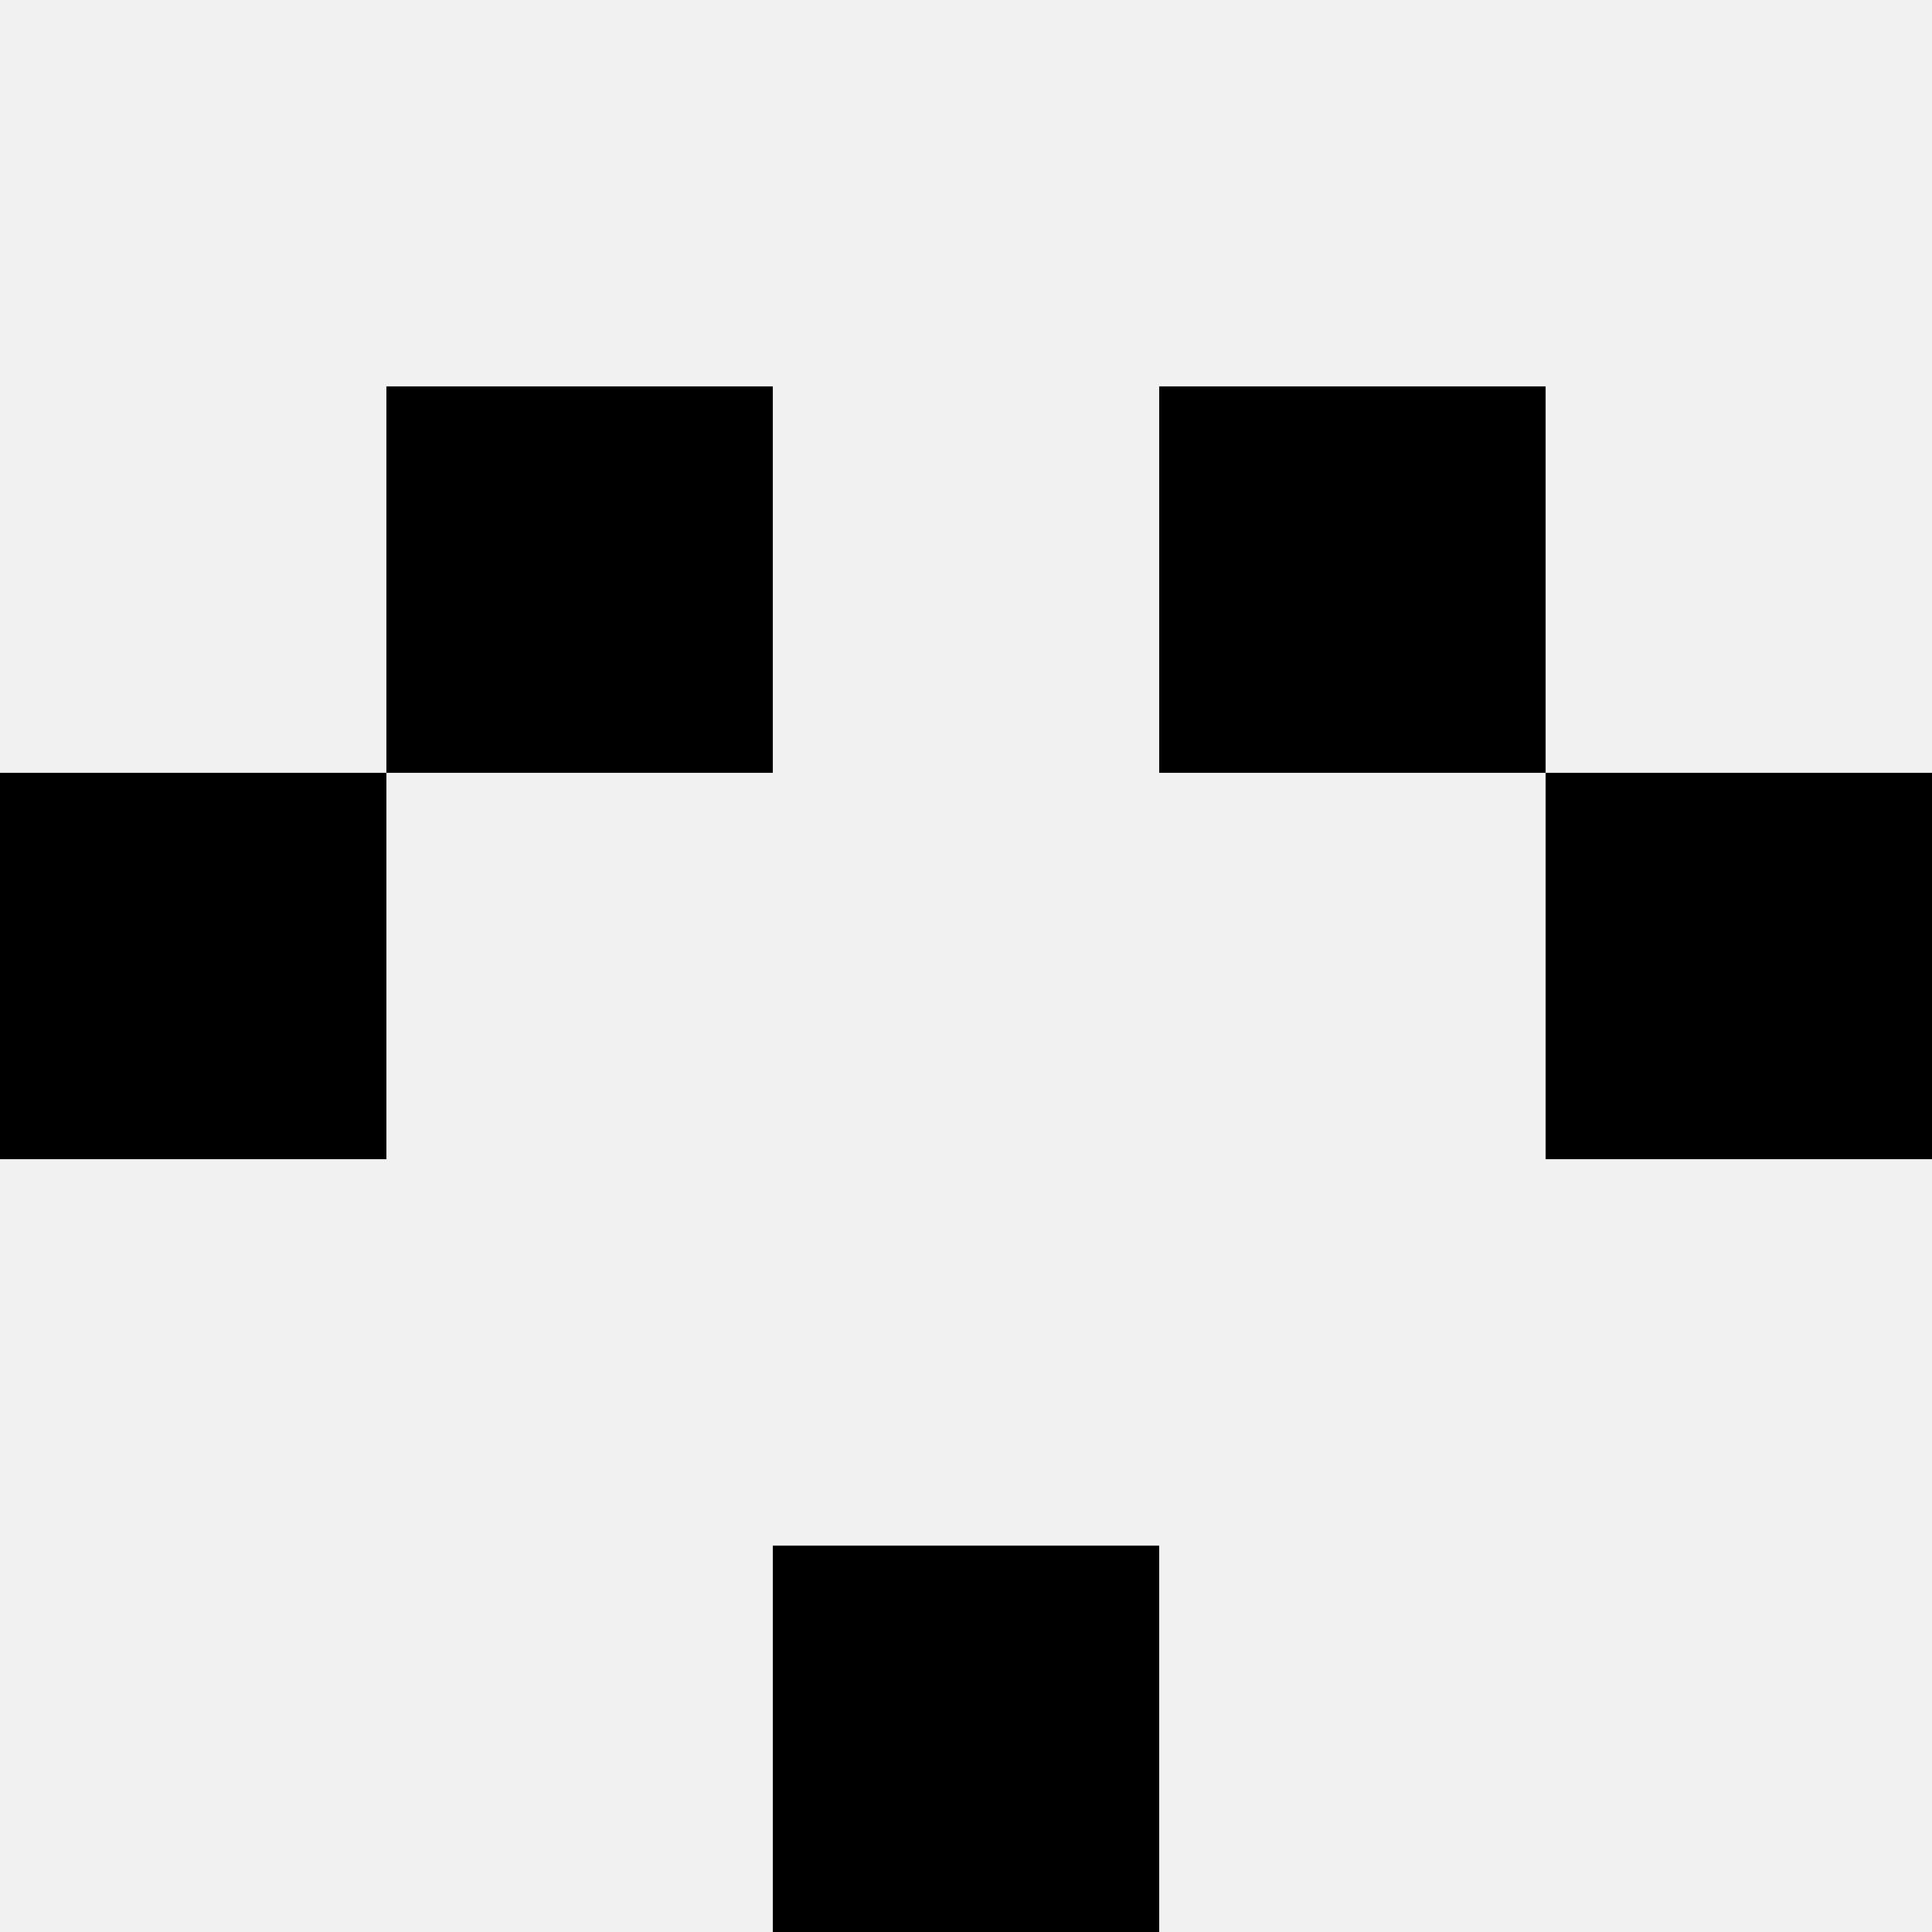
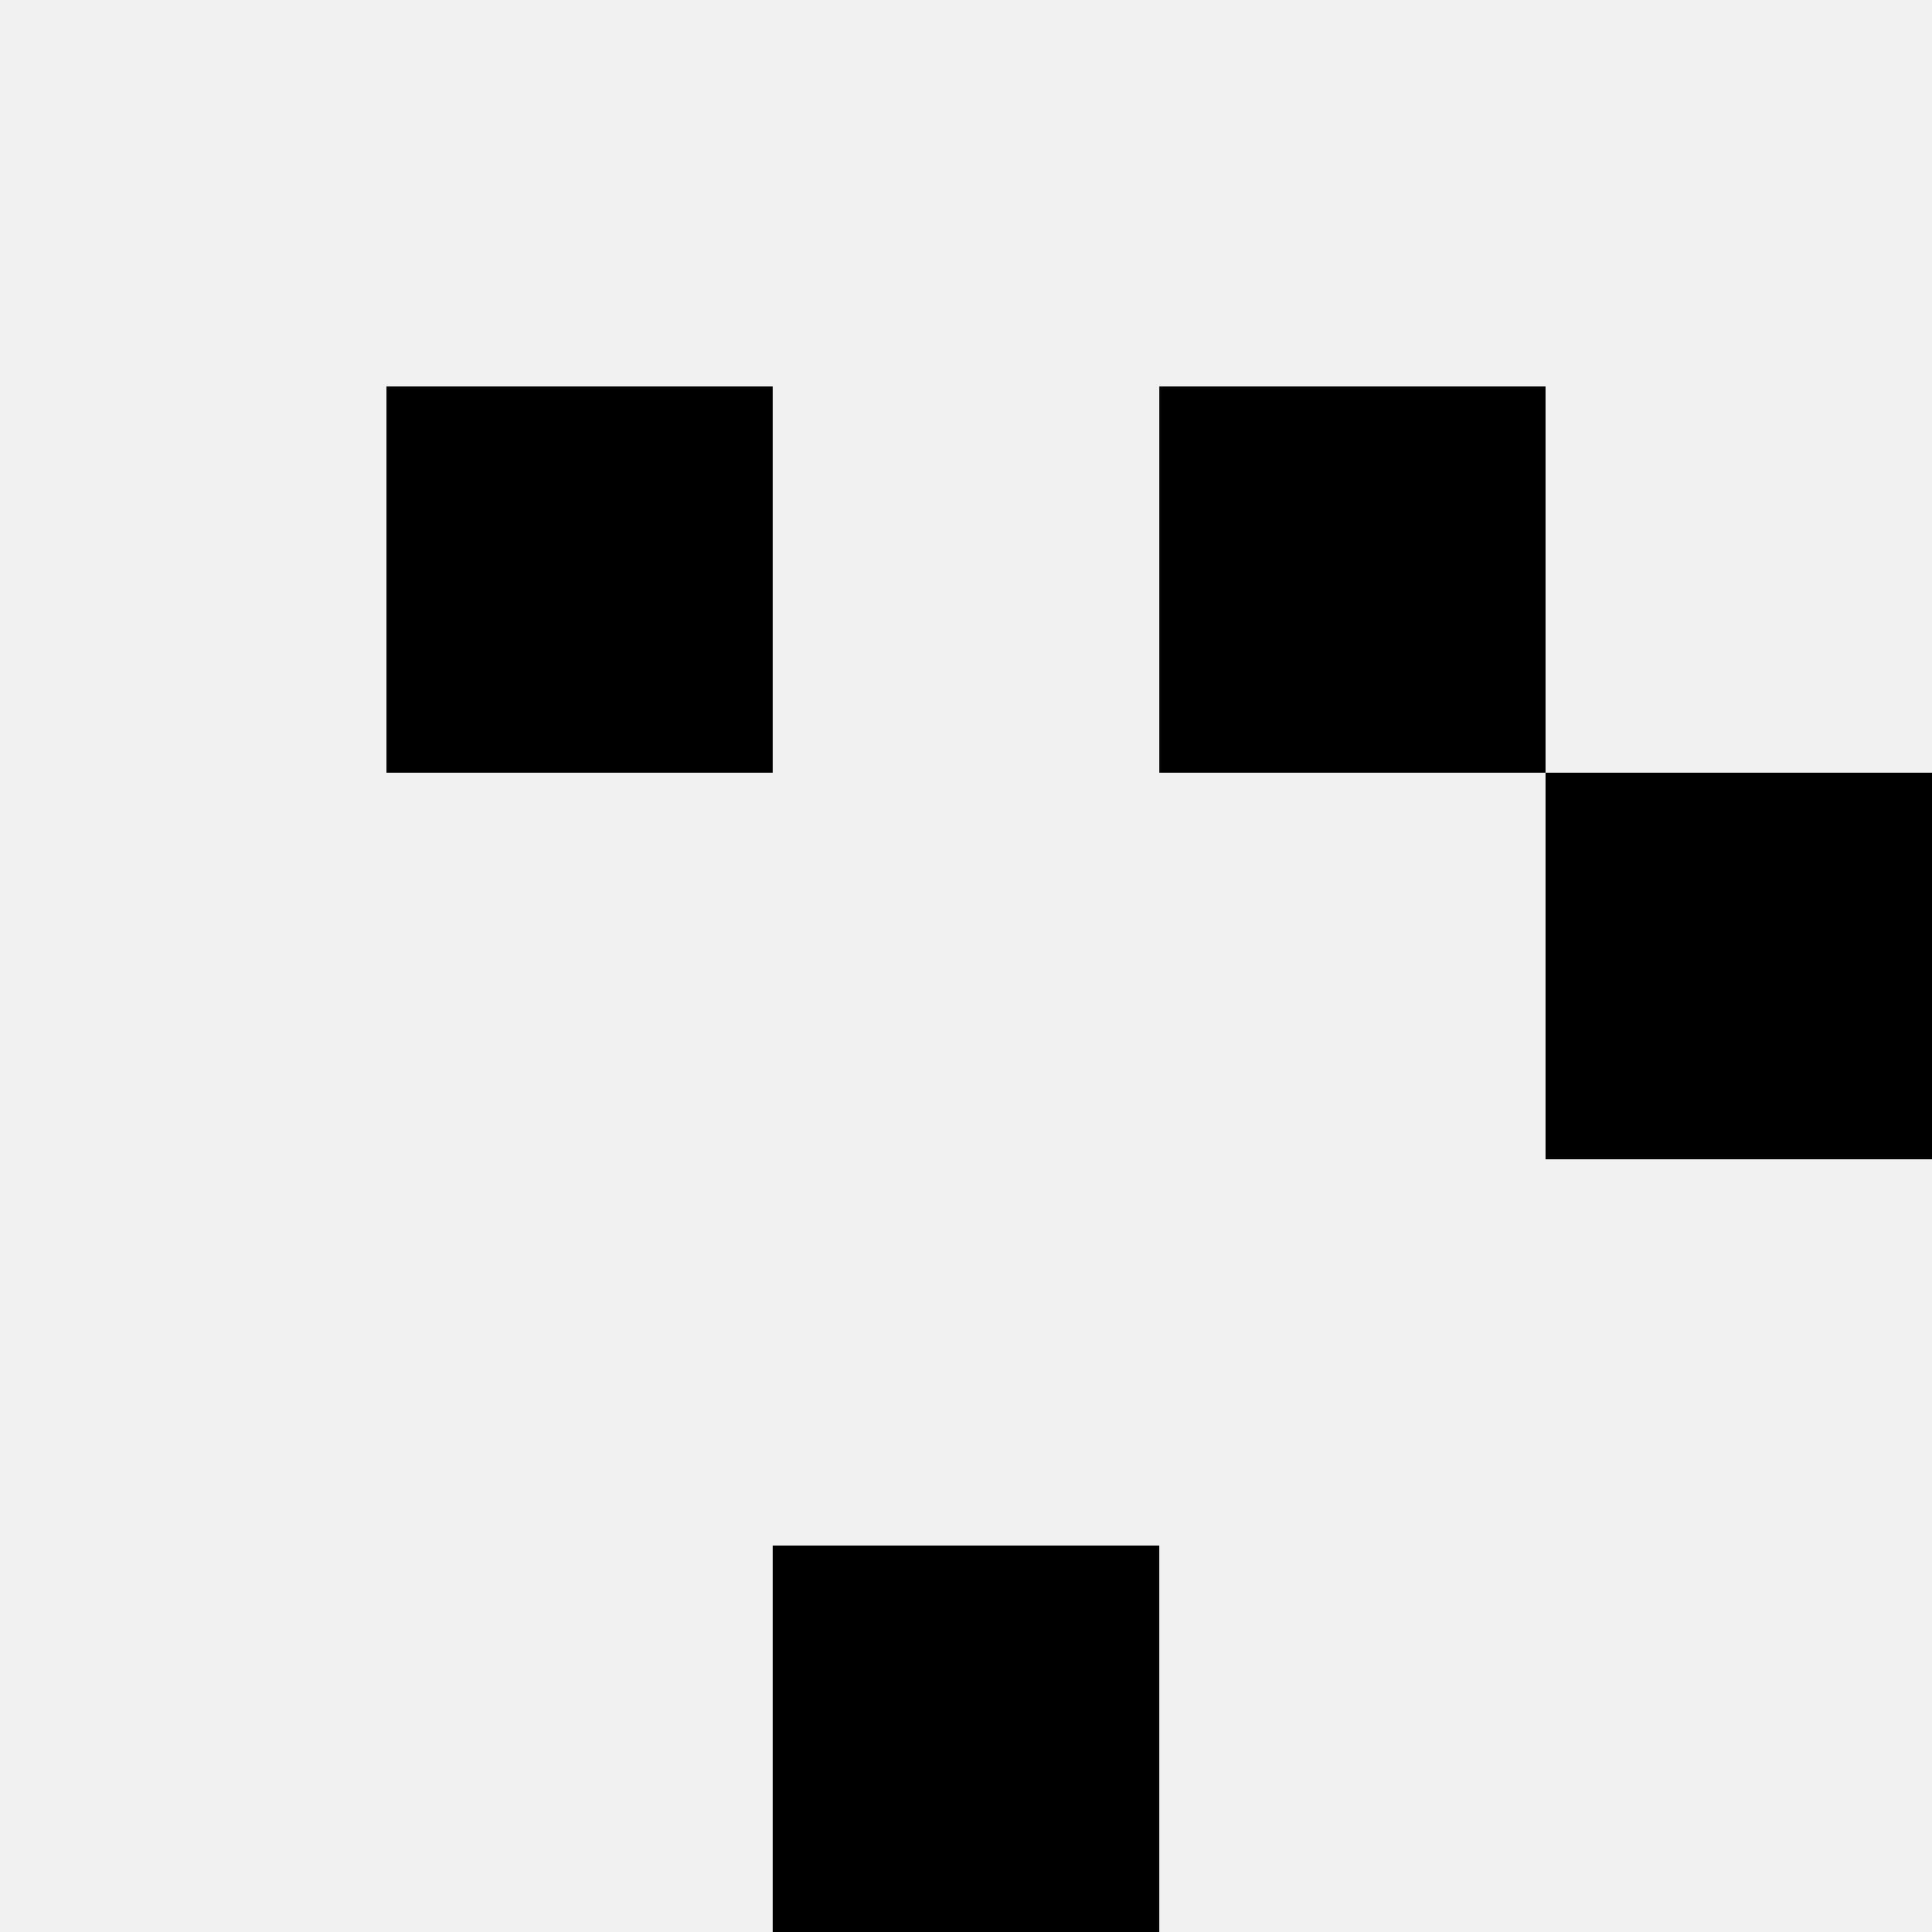
<svg xmlns="http://www.w3.org/2000/svg" width="80" height="80">
  <rect width="100%" height="100%" fill="#f0f0f0" />
  <rect x="16" y="16" width="16" height="16" fill="hsl(95, 70%, 50%)" />
  <rect x="48" y="16" width="16" height="16" fill="hsl(95, 70%, 50%)" />
-   <rect x="0" y="32" width="16" height="16" fill="hsl(95, 70%, 50%)" />
  <rect x="64" y="32" width="16" height="16" fill="hsl(95, 70%, 50%)" />
  <rect x="32" y="64" width="16" height="16" fill="hsl(95, 70%, 50%)" />
-   <rect x="32" y="64" width="16" height="16" fill="hsl(95, 70%, 50%)" />
</svg>